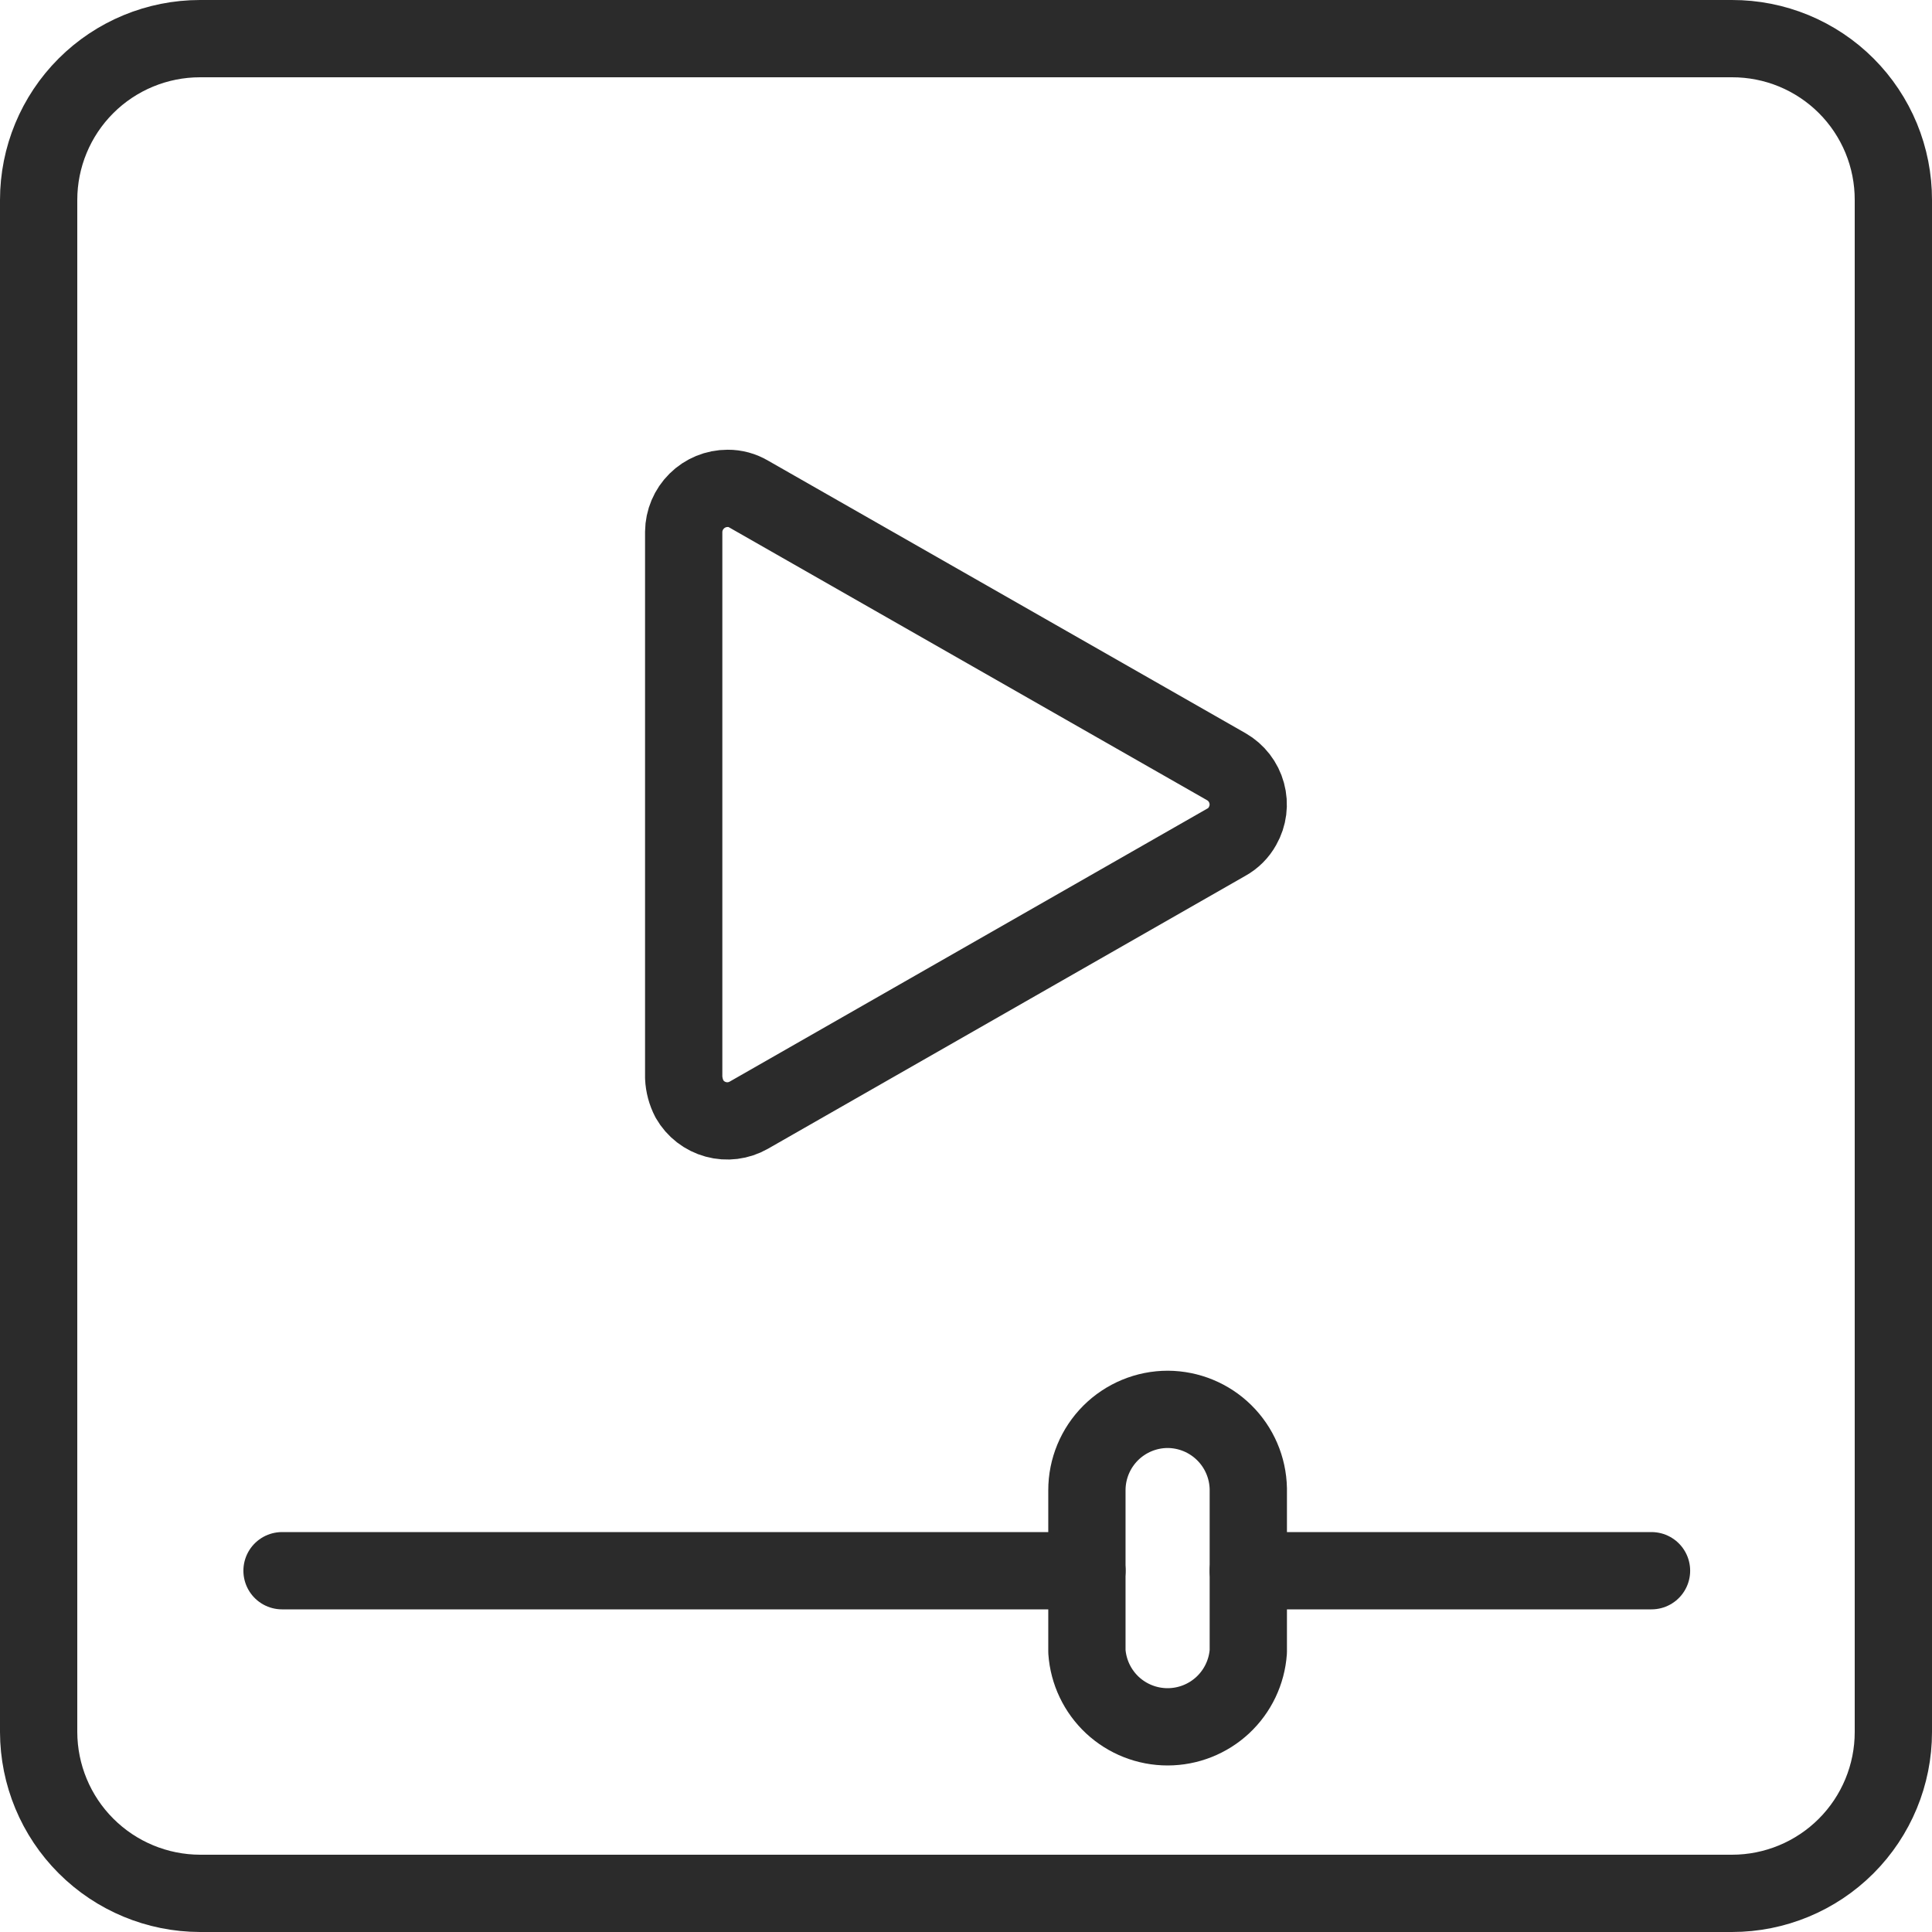
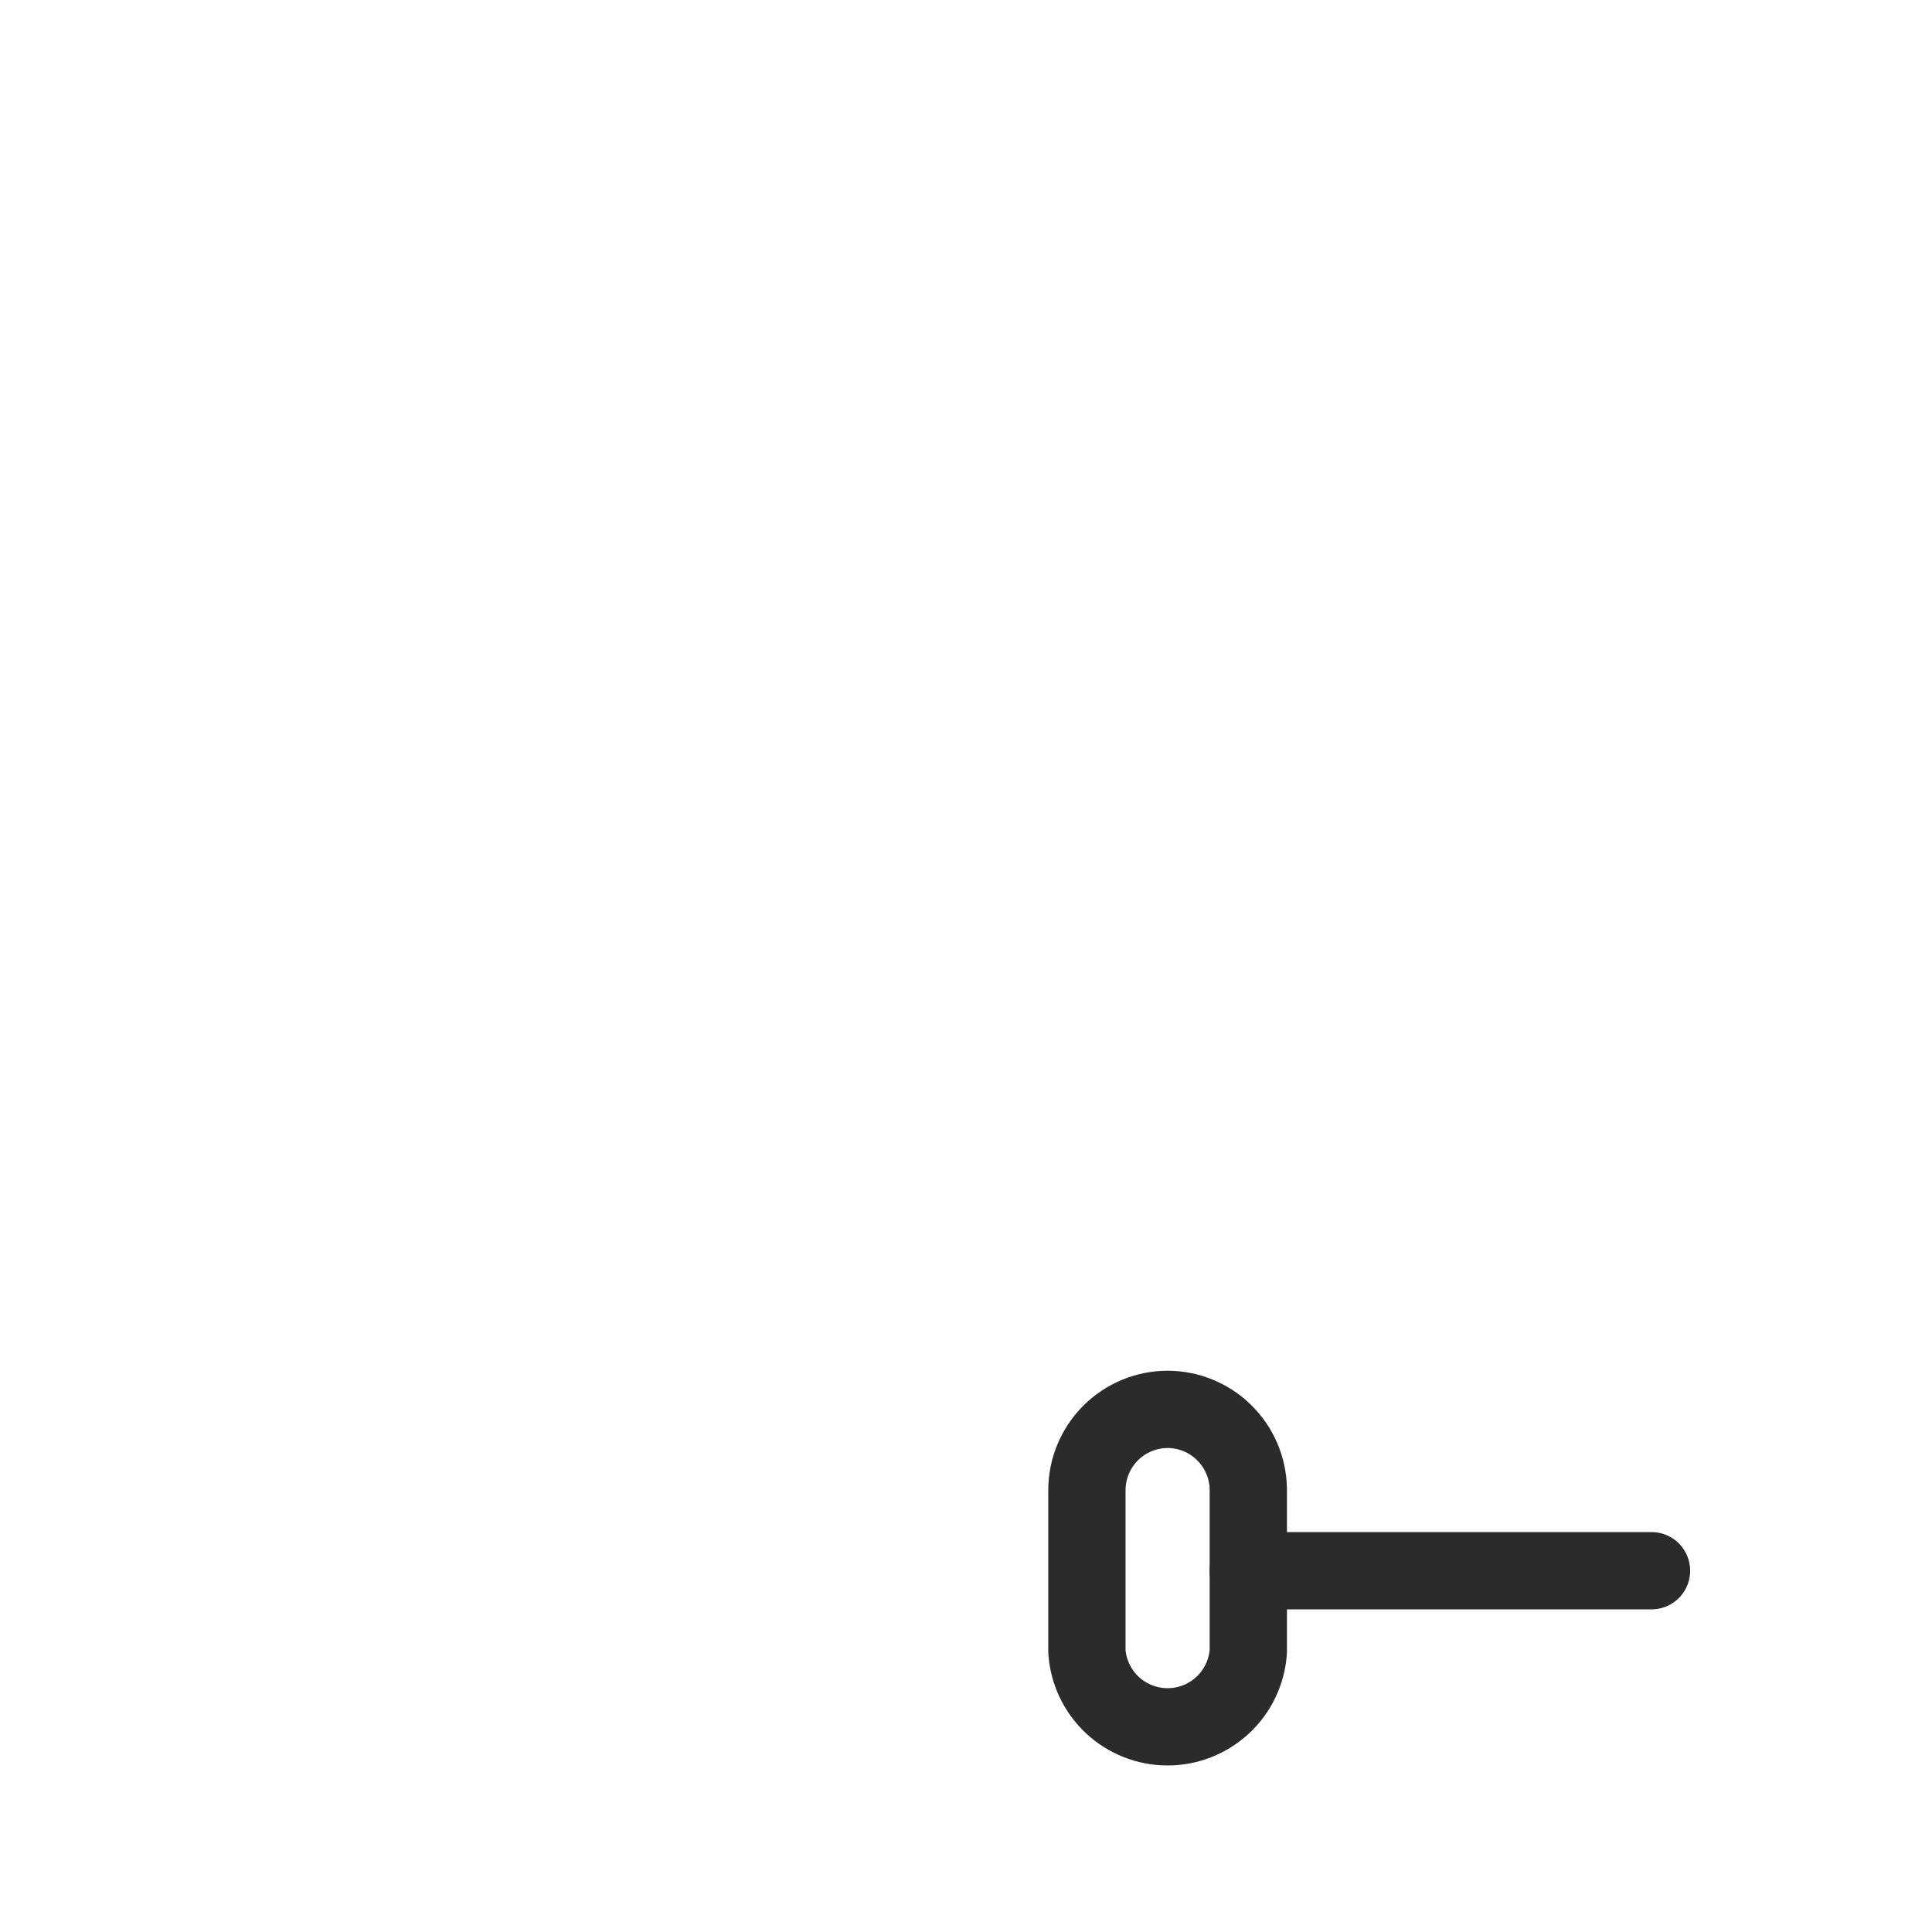
<svg xmlns="http://www.w3.org/2000/svg" width="50" height="50" viewBox="0 0 50 50" fill="none">
-   <path d="M44.824 1C45.373 0.999 45.916 1.106 46.424 1.315C46.931 1.525 47.392 1.832 47.78 2.22C48.168 2.608 48.475 3.069 48.685 3.576C48.894 4.083 49.001 4.627 49 5.175V44.825C49 45.932 48.56 46.994 47.777 47.777C46.994 48.56 45.931 49 44.824 49H5.176C4.069 48.997 3.009 48.557 2.226 47.774C1.443 46.992 1.003 45.931 1 44.825V5.175C1 4.068 1.44 3.006 2.223 2.223C3.006 1.44 4.069 1 5.176 1H44.824Z" stroke="#2B2B2B" stroke-width="2" stroke-linecap="round" stroke-linejoin="round" />
-   <path d="M19.379 28.861C19.12 29.009 18.812 29.048 18.525 28.969C18.237 28.891 17.992 28.701 17.844 28.443C17.754 28.27 17.703 28.079 17.694 27.885V13.765C17.697 13.465 17.818 13.179 18.031 12.968C18.243 12.757 18.531 12.639 18.831 12.639C19.023 12.637 19.213 12.689 19.379 12.788L31.738 19.843C31.996 19.991 32.186 20.236 32.264 20.524C32.343 20.812 32.304 21.119 32.156 21.378C32.059 21.554 31.914 21.7 31.738 21.796L19.379 28.861Z" stroke="#2B2B2B" stroke-width="2" stroke-linecap="round" stroke-linejoin="round" />
-   <path d="M7.299 40.65H28.13" stroke="#2B2B2B" stroke-width="2" stroke-linecap="round" stroke-linejoin="round" />
  <path d="M30.222 36.474C29.667 36.474 29.135 36.695 28.742 37.087C28.35 37.48 28.129 38.012 28.129 38.567V42.742C28.166 43.271 28.402 43.766 28.789 44.128C29.177 44.489 29.687 44.69 30.217 44.69C30.747 44.69 31.258 44.489 31.645 44.128C32.033 43.766 32.269 43.271 32.306 42.742V38.527C32.295 37.981 32.071 37.46 31.682 37.077C31.293 36.693 30.769 36.477 30.222 36.474Z" stroke="#2B2B2B" stroke-width="2" stroke-linecap="round" stroke-linejoin="round" />
  <path d="M32.306 40.65H42.741" stroke="#2B2B2B" stroke-width="2" stroke-linecap="round" stroke-linejoin="round" />
</svg>